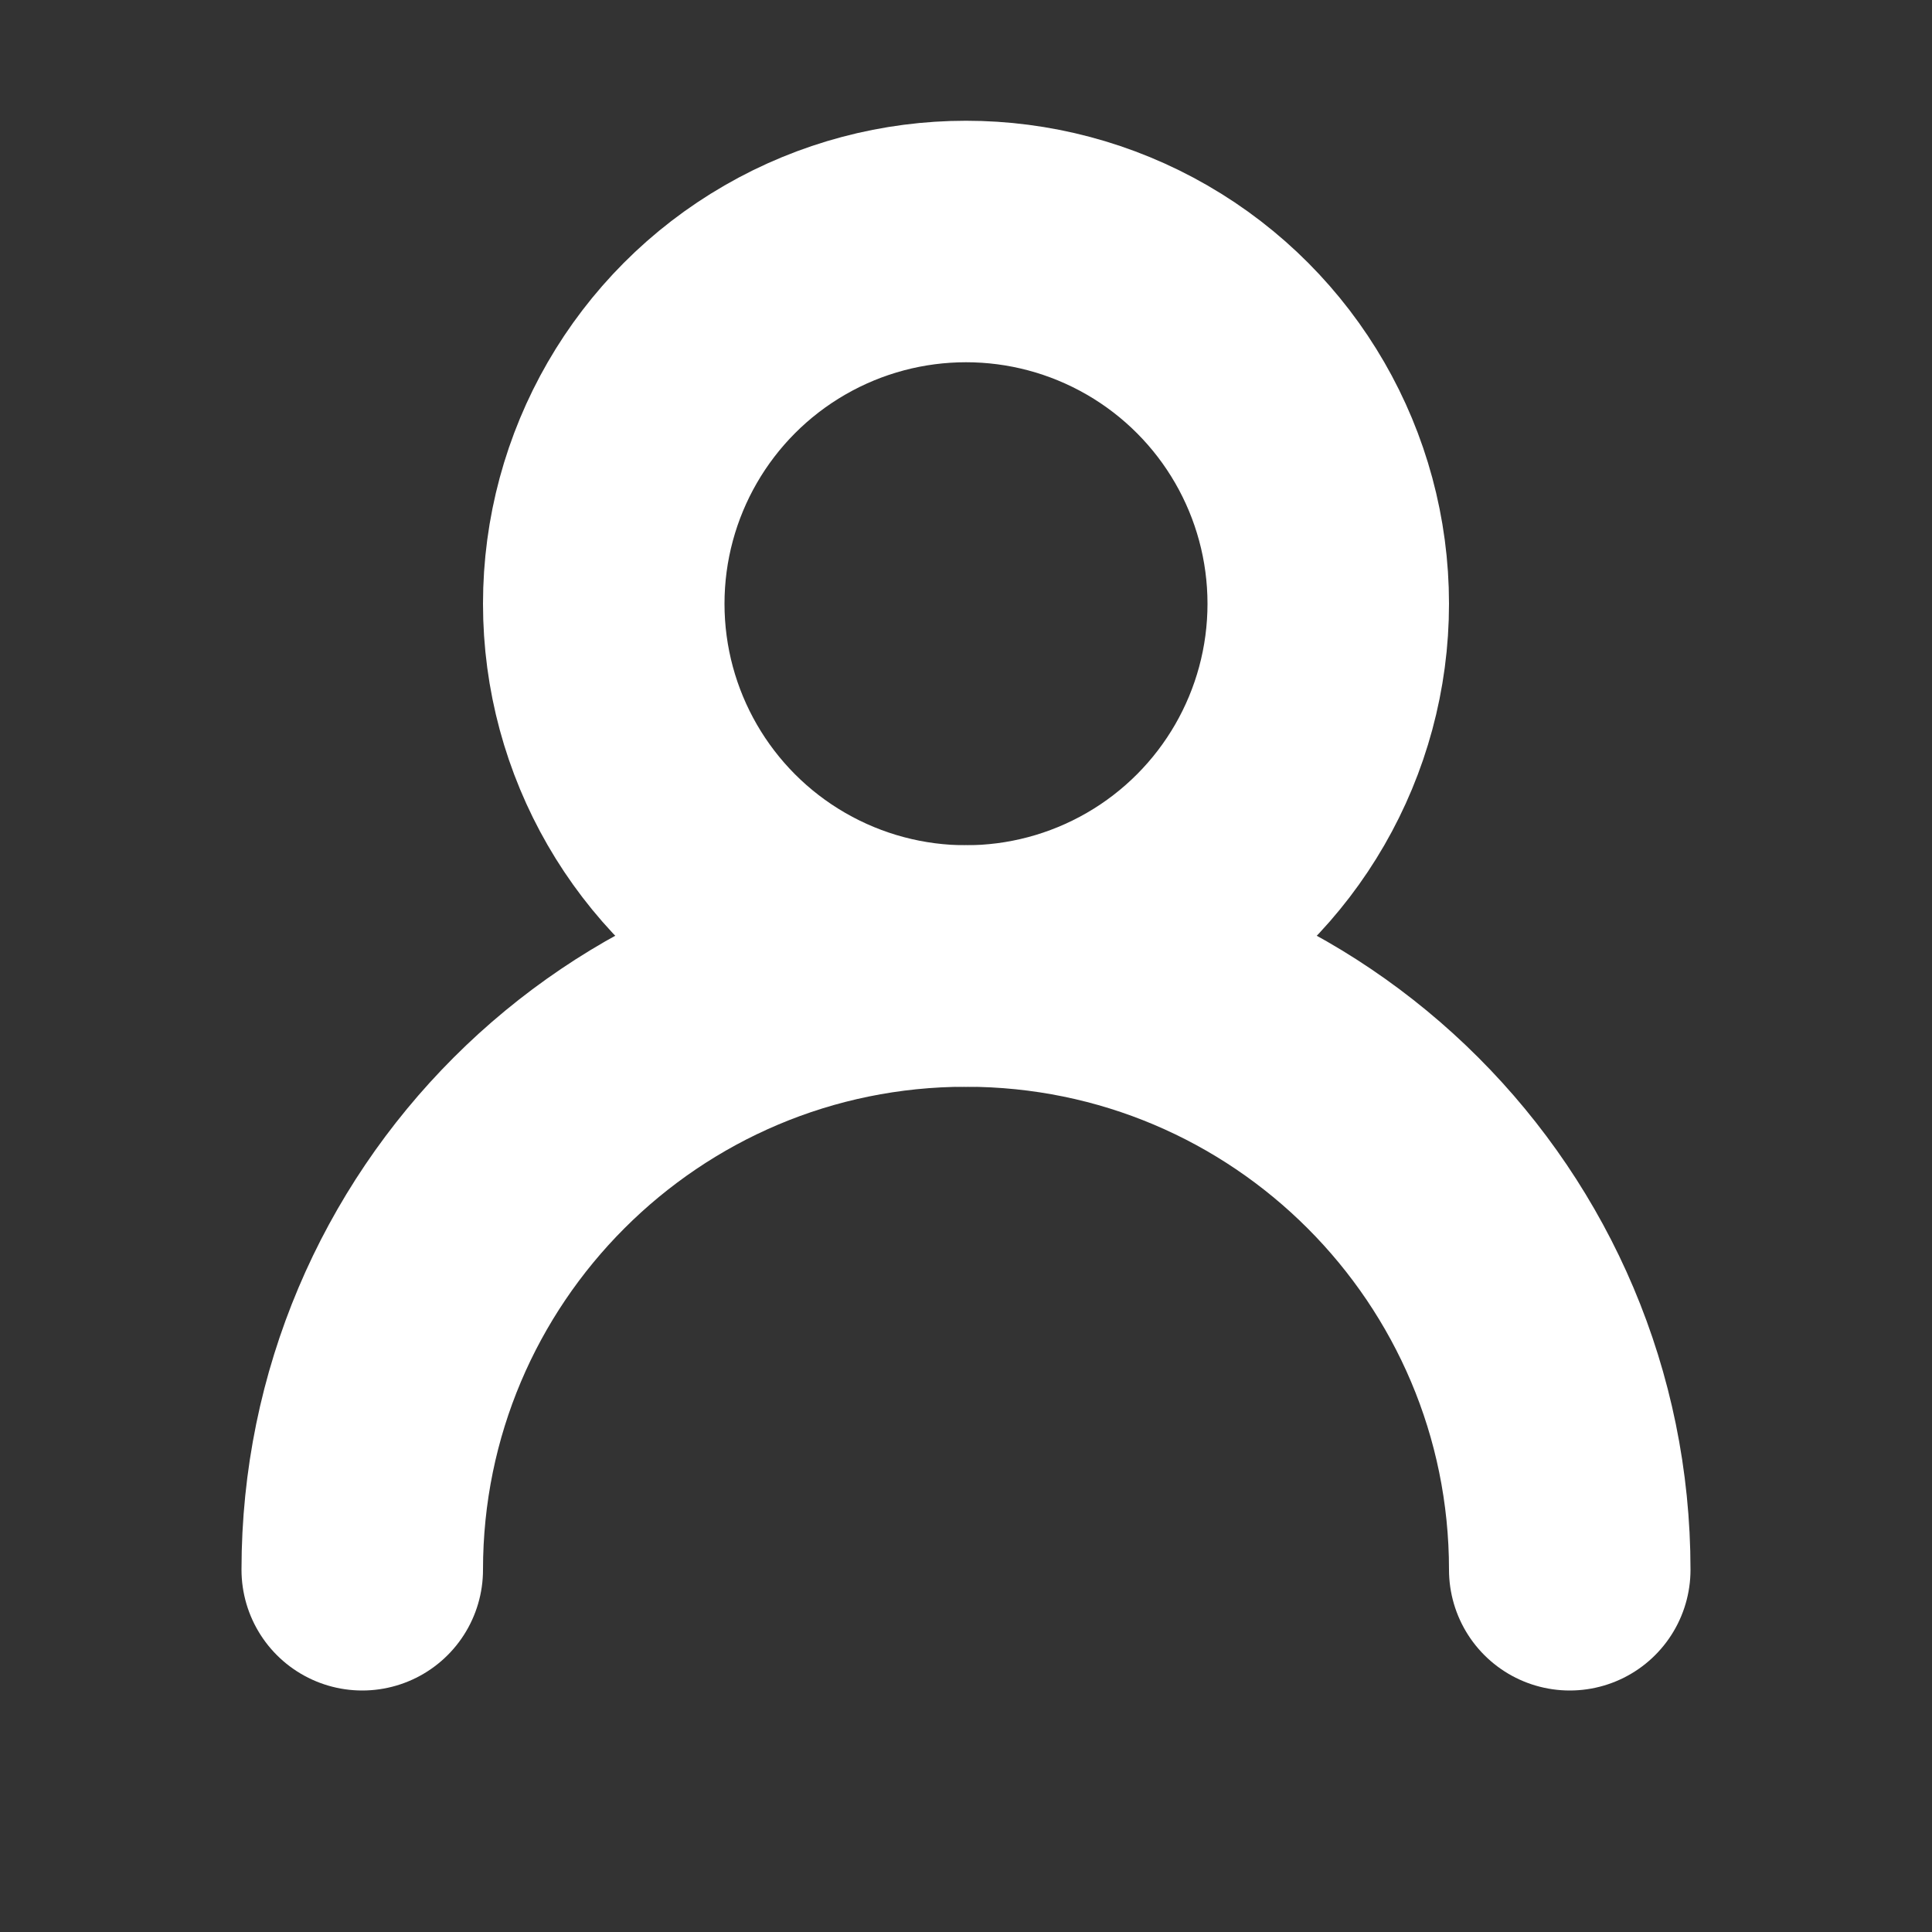
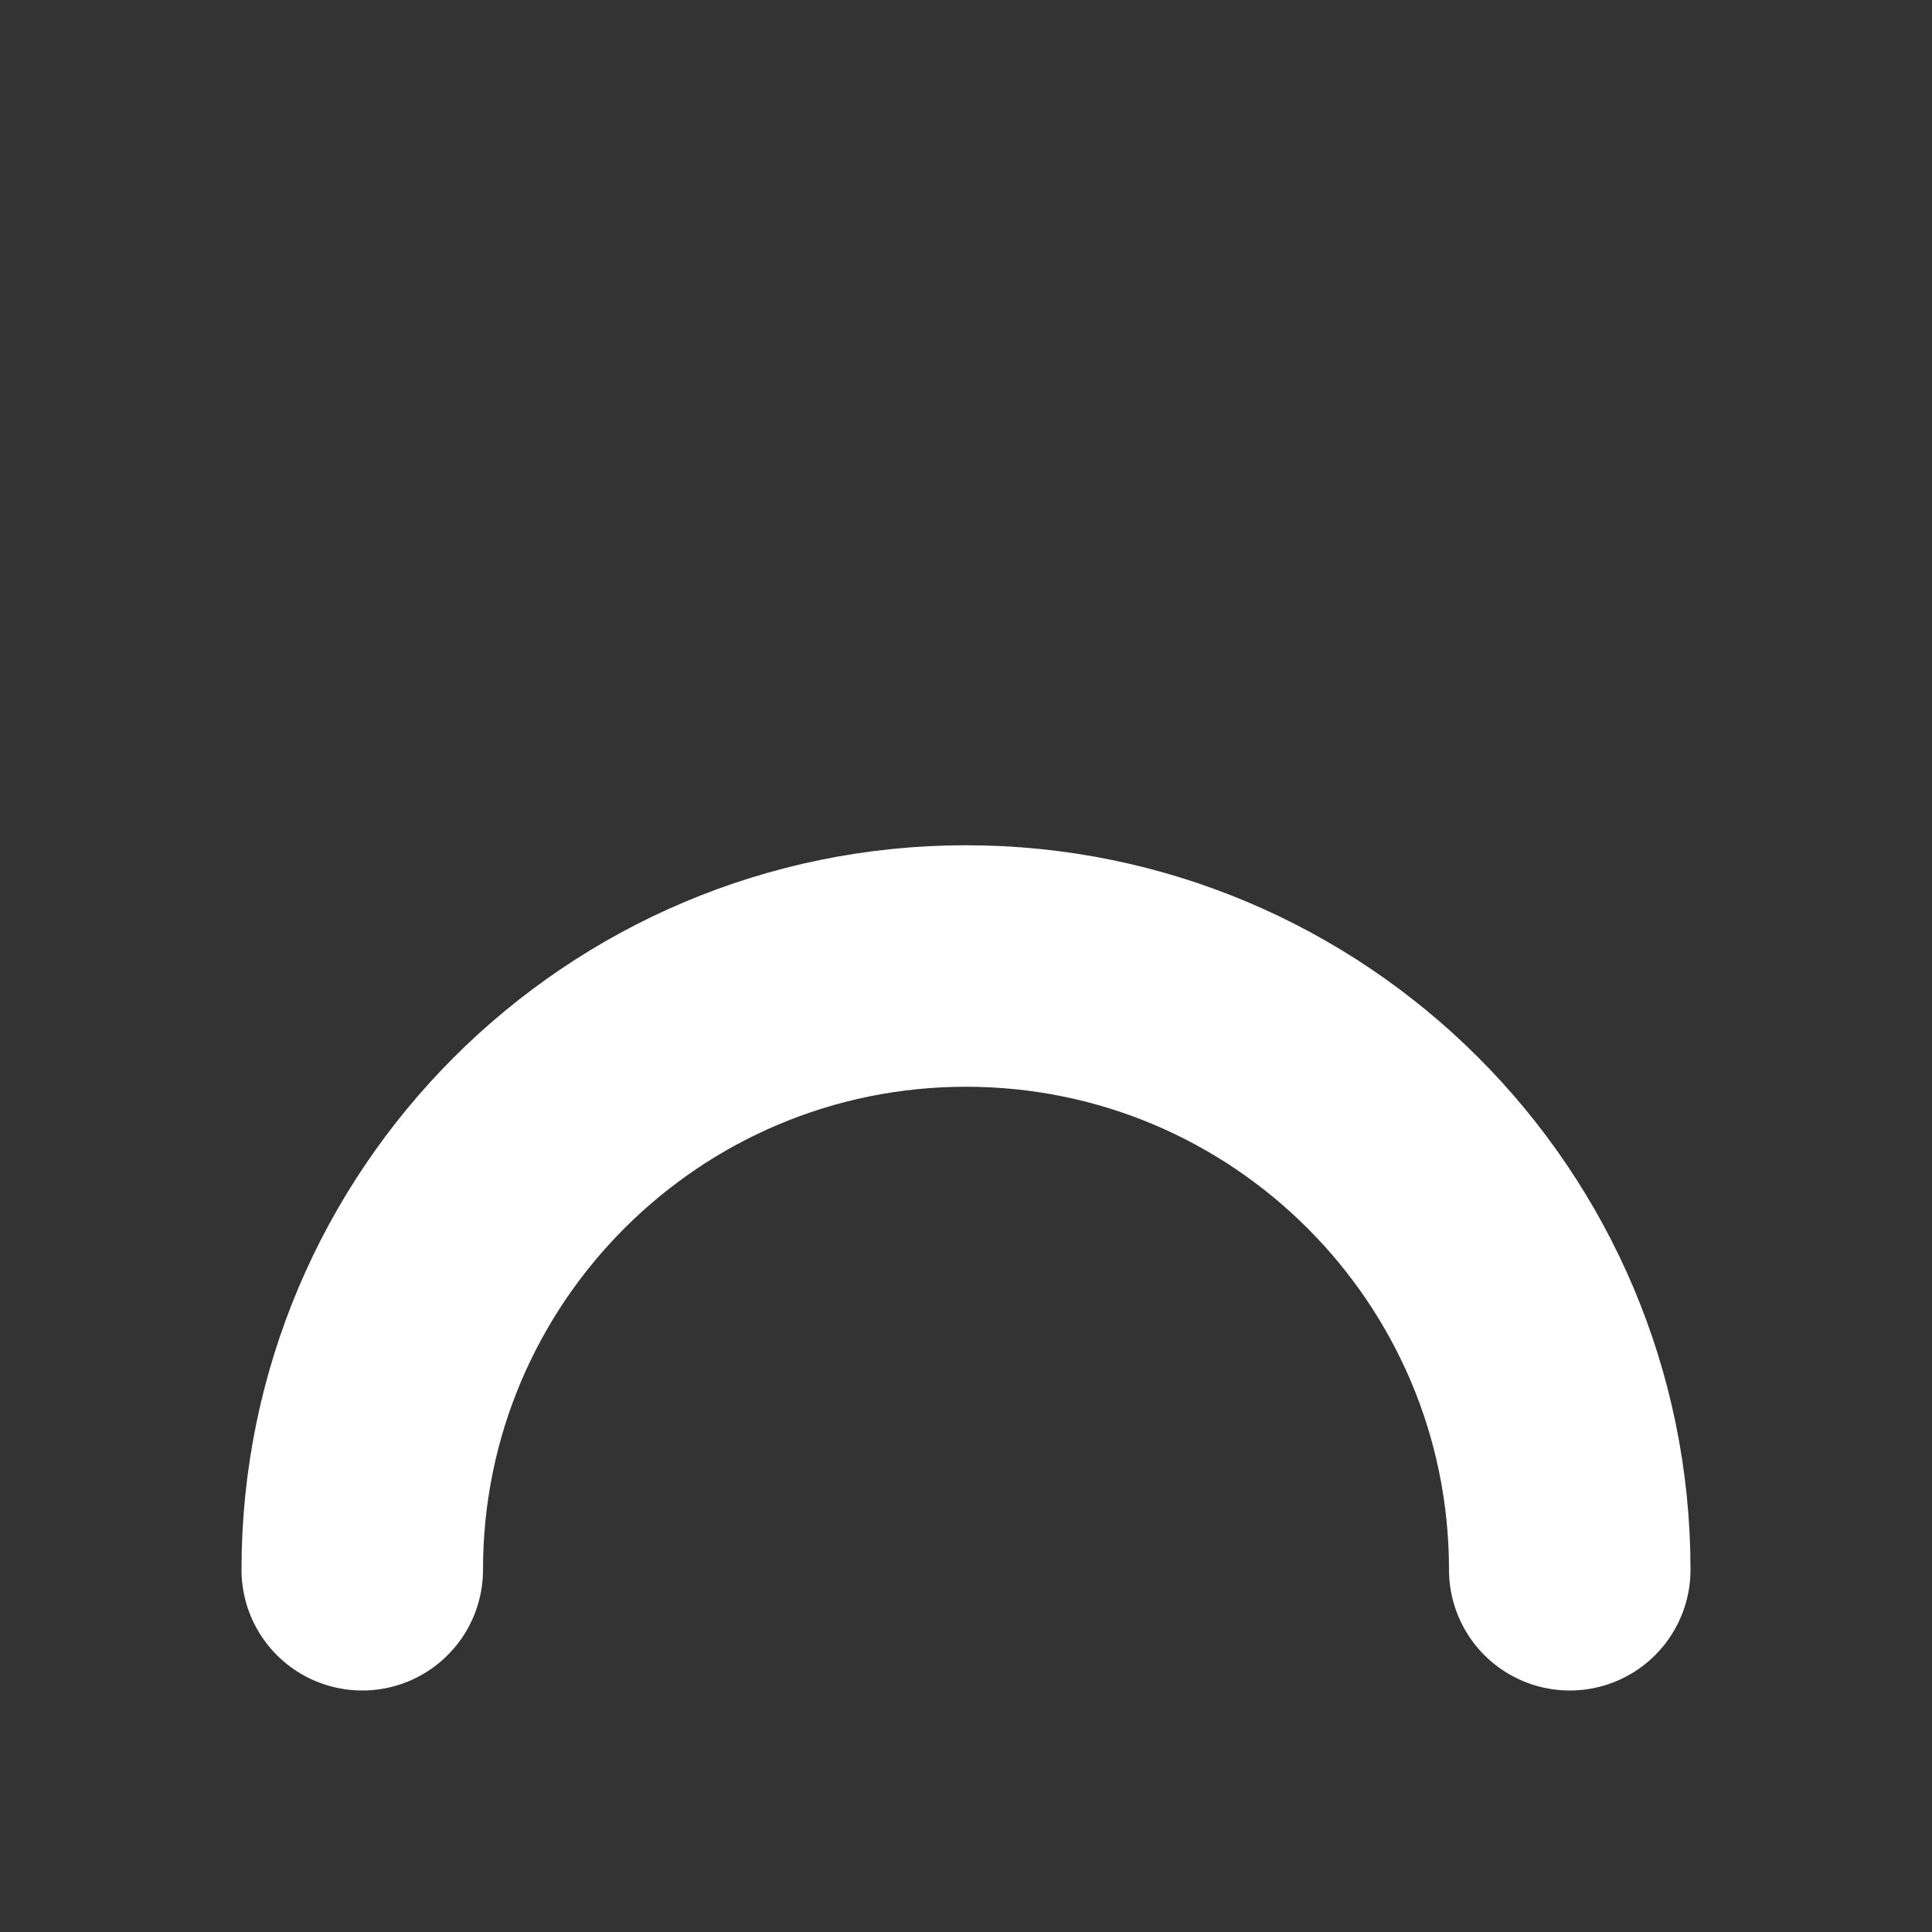
<svg xmlns="http://www.w3.org/2000/svg" width="16" height="16" viewBox="0 0 16 16" fill="none">
  <rect x="0" y="0" width="16" height="16" fill="#333333" stroke="none" />
  <path d="M13 13C13 10.239 10.761 8 8 8C5.239 8 3 10.239 3 13" stroke="white" stroke-width="2" stroke-linecap="round" />
-   <circle cx="8" cy="5" r="3" stroke="white" stroke-width="2" />
</svg>